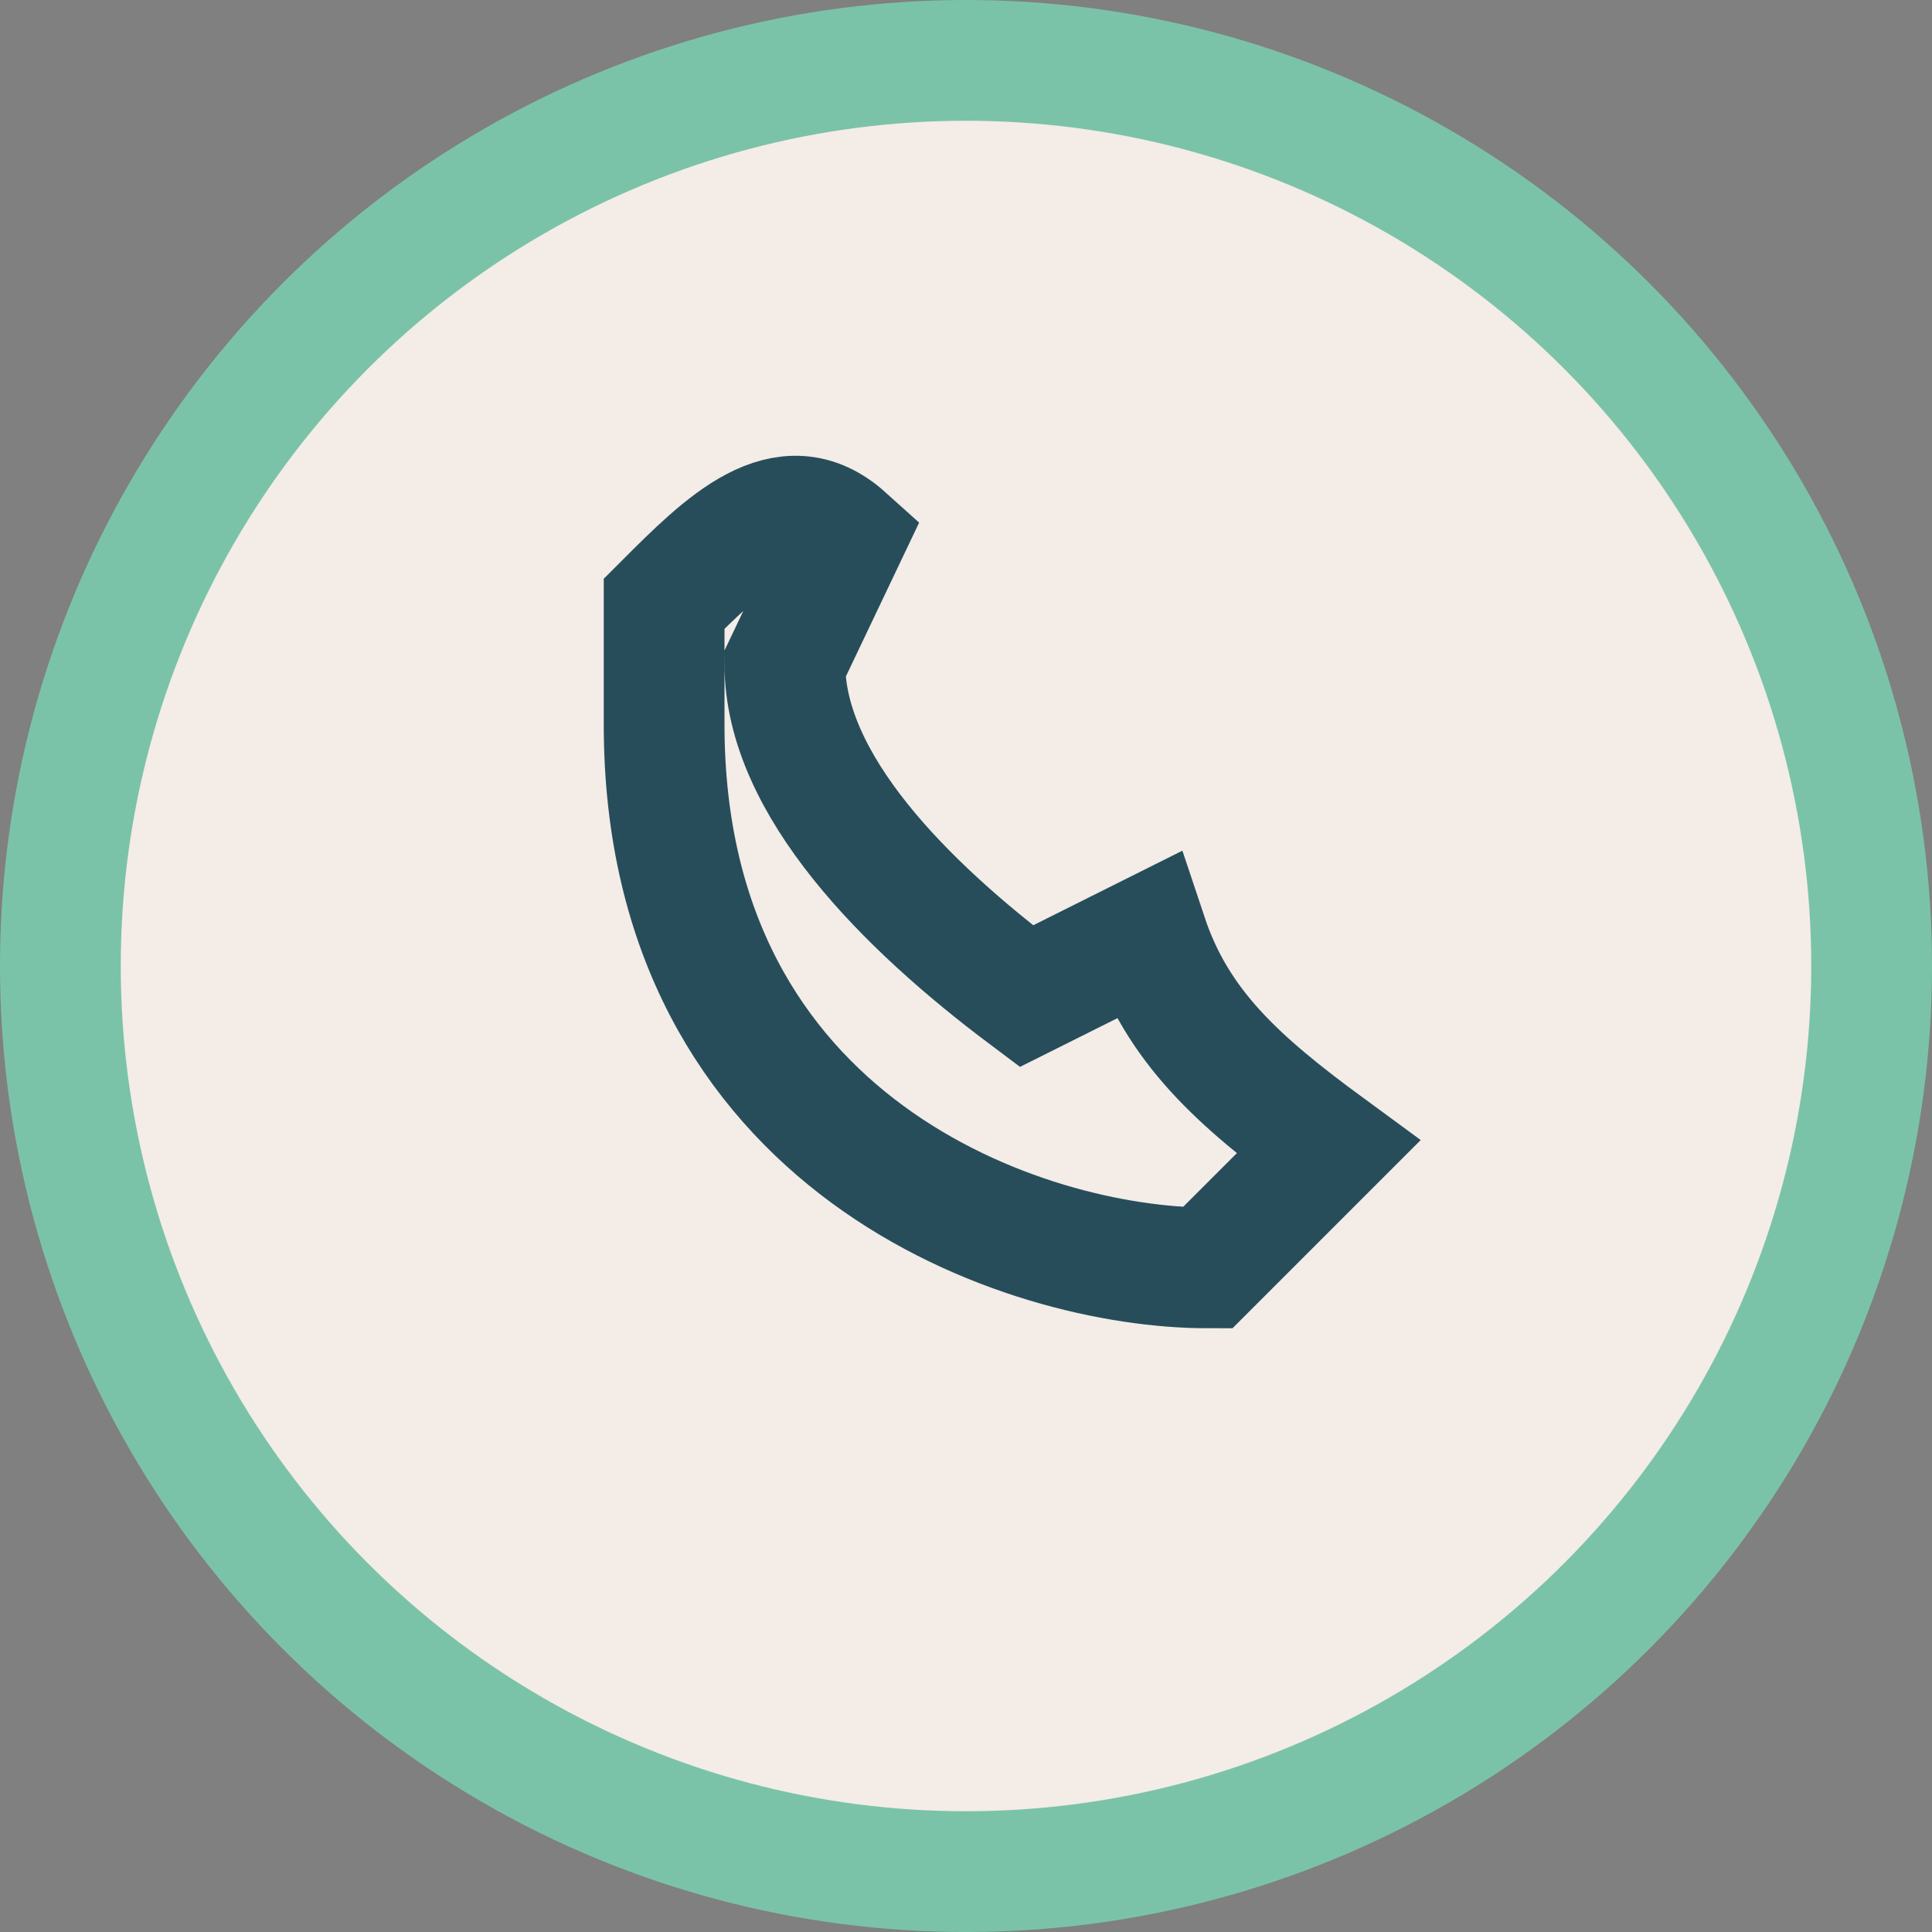
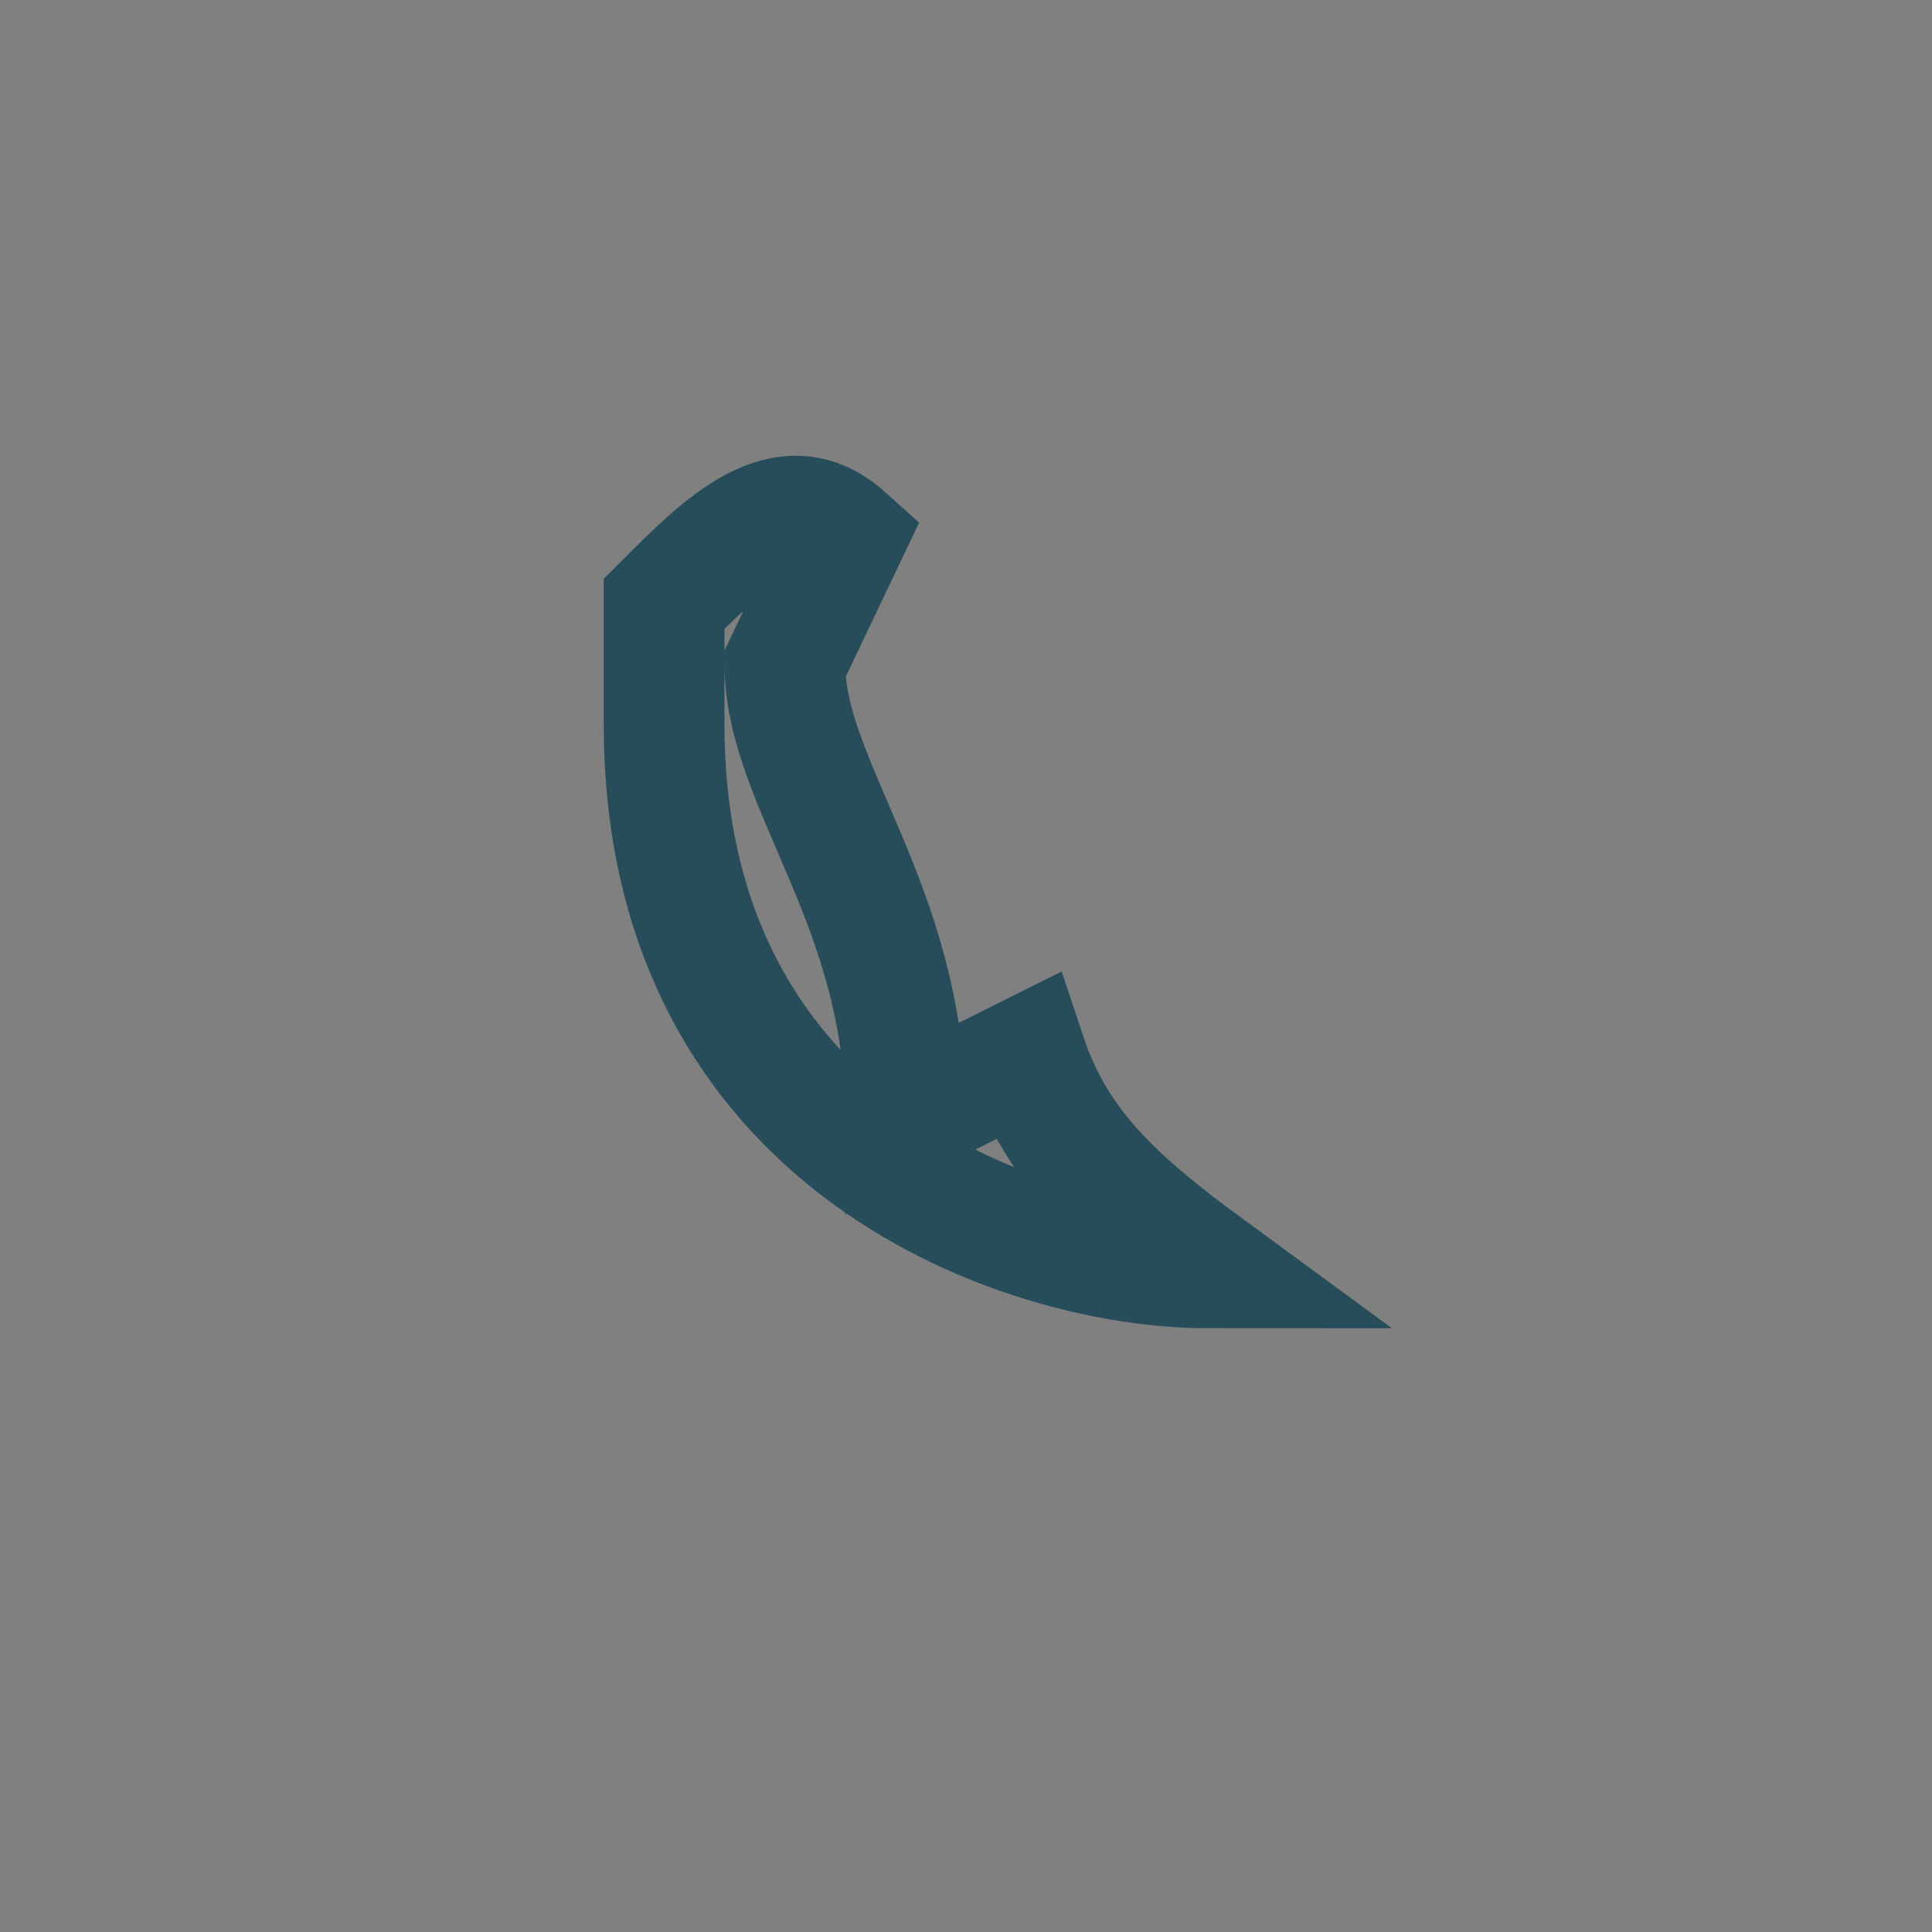
<svg xmlns="http://www.w3.org/2000/svg" width="32" height="32" viewBox="0 0 32 32">
  <rect x="0" y="0" width="32" height="32" fill="#808080" stroke="none" />
-   <circle cx="16" cy="16" r="15" fill="#F3ECE7" stroke="#7BC3A8" stroke-width="2" />
-   <path d="M11 12c0 7 6 9 9 9l2-2c-1.5-1.1-2.5-2-3-3.5l-2 1C15 15 13 13 13 11l1-2.1C13 8 12 9 11 10v2z" fill="none" stroke="#274D5B" stroke-width="2" />
+   <path d="M11 12c0 7 6 9 9 9c-1.5-1.1-2.5-2-3-3.5l-2 1C15 15 13 13 13 11l1-2.1C13 8 12 9 11 10v2z" fill="none" stroke="#274D5B" stroke-width="2" />
</svg>